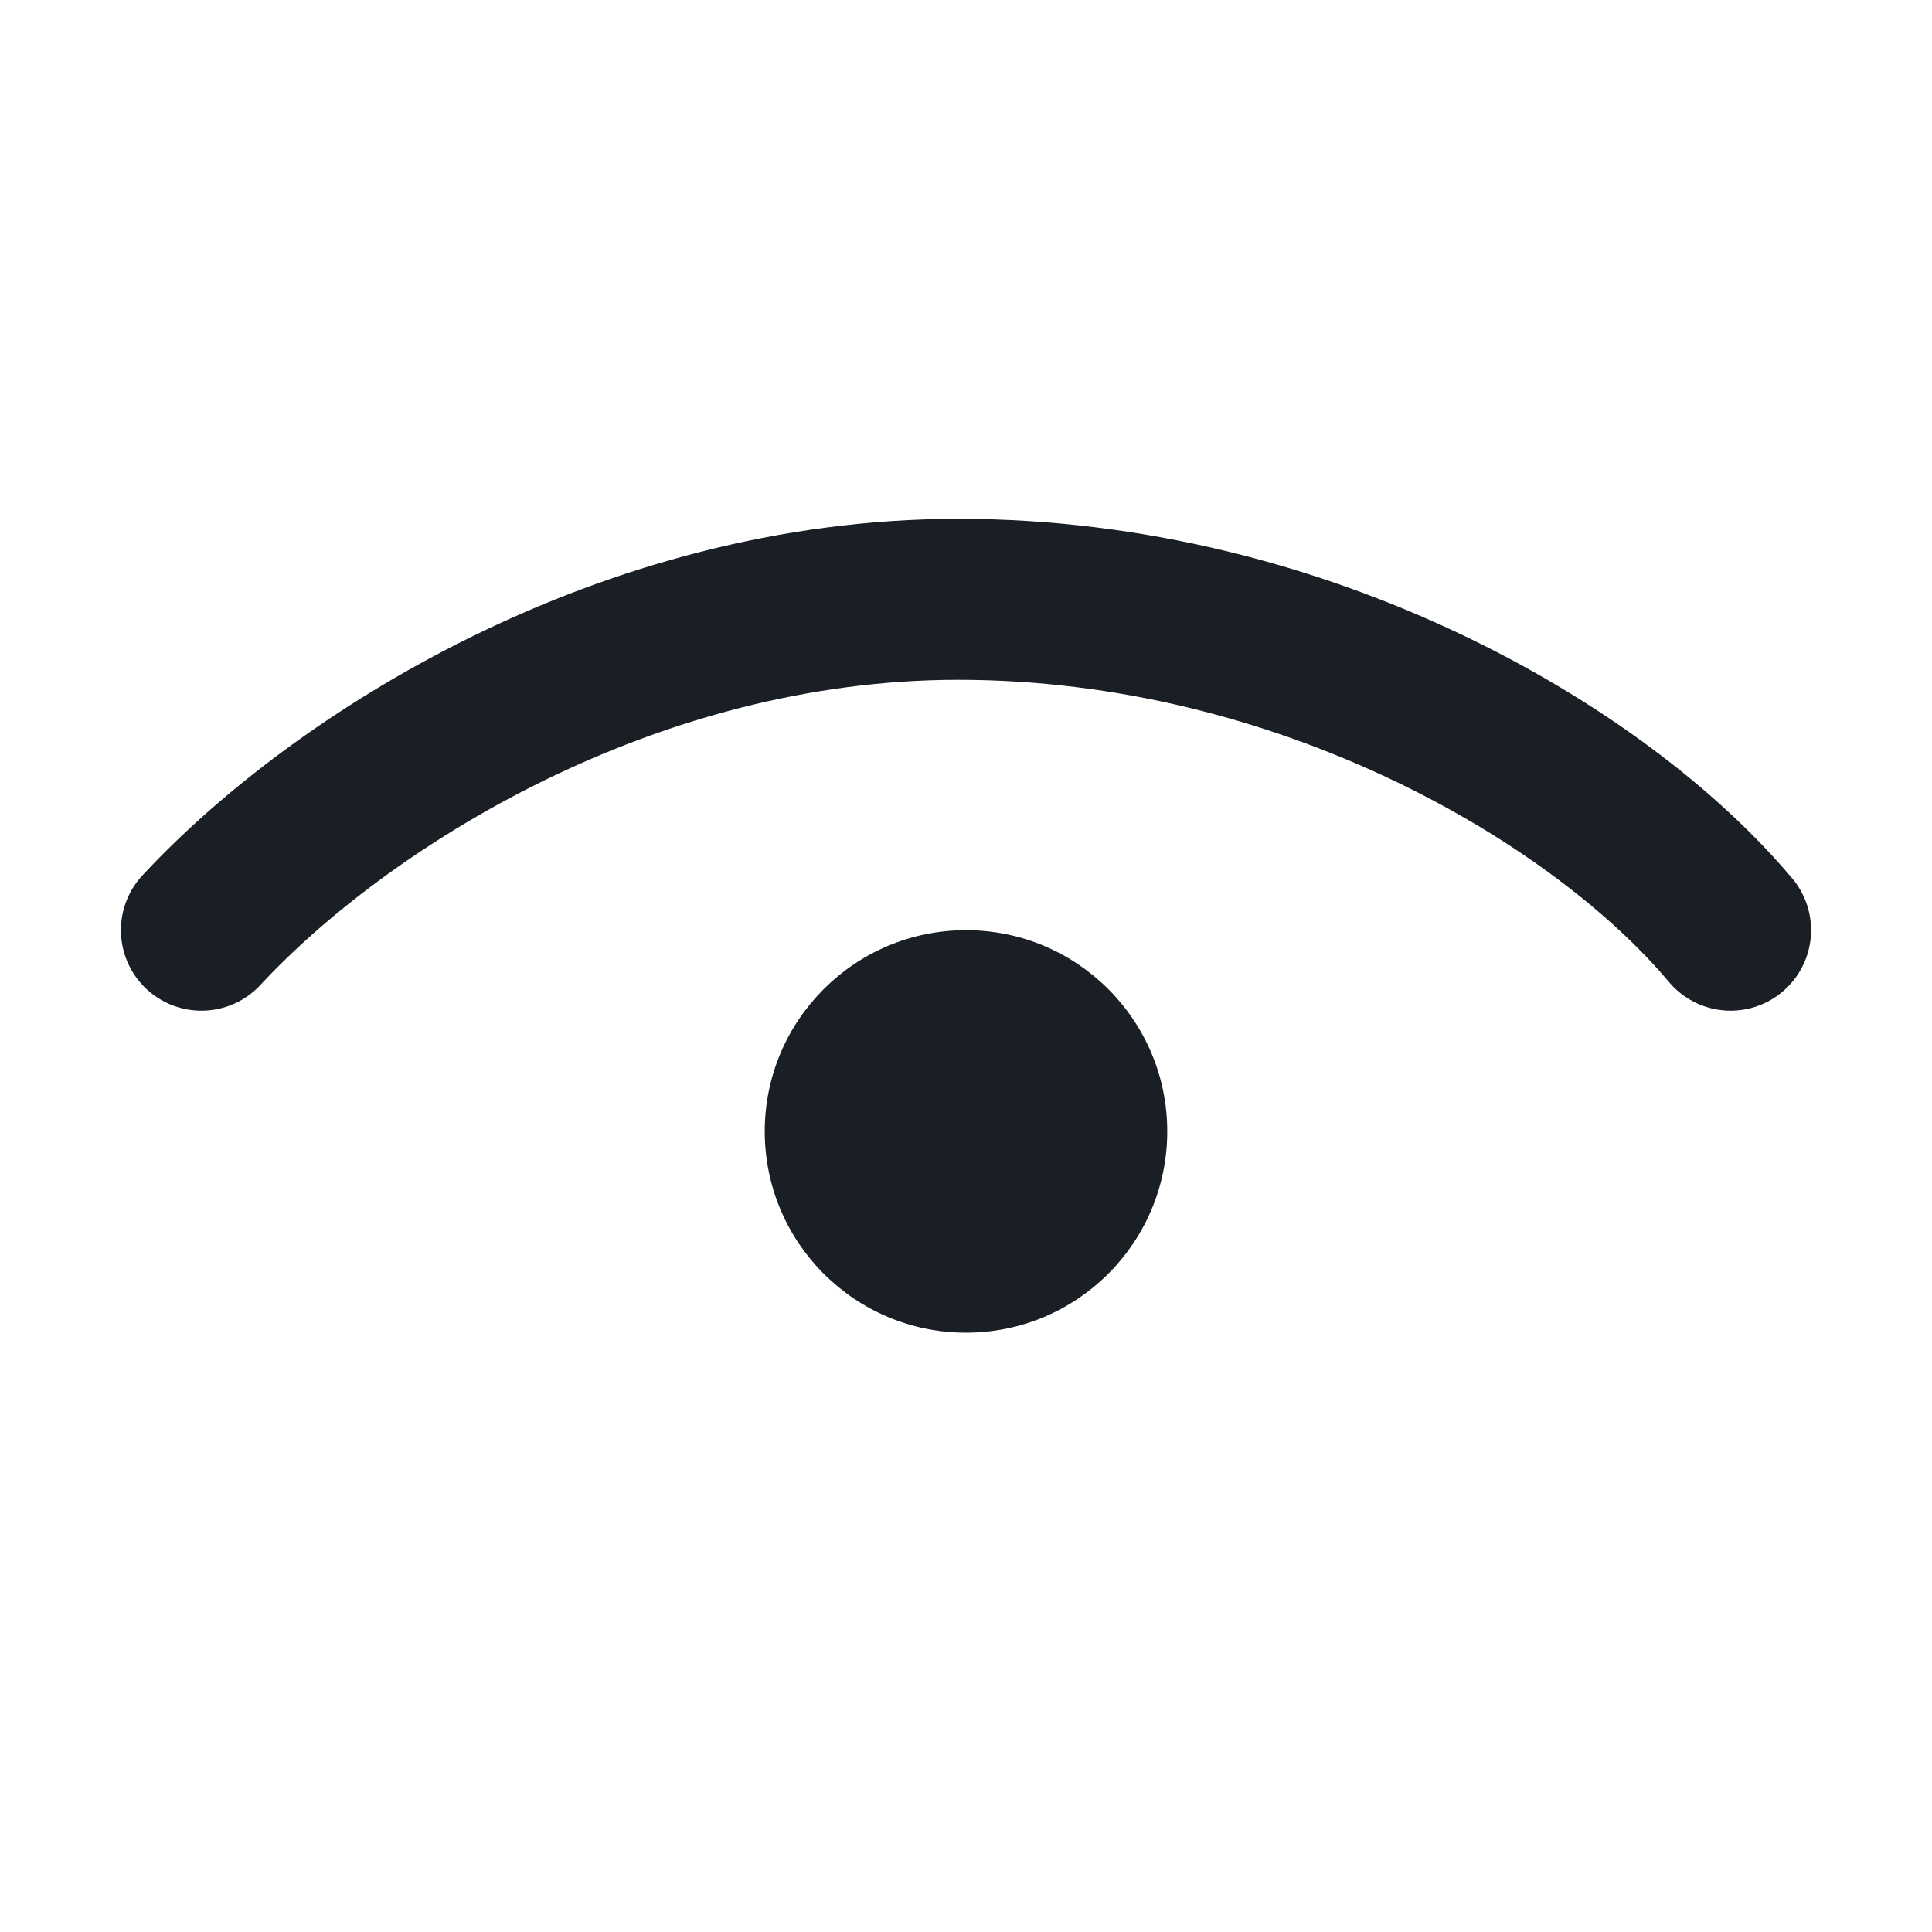
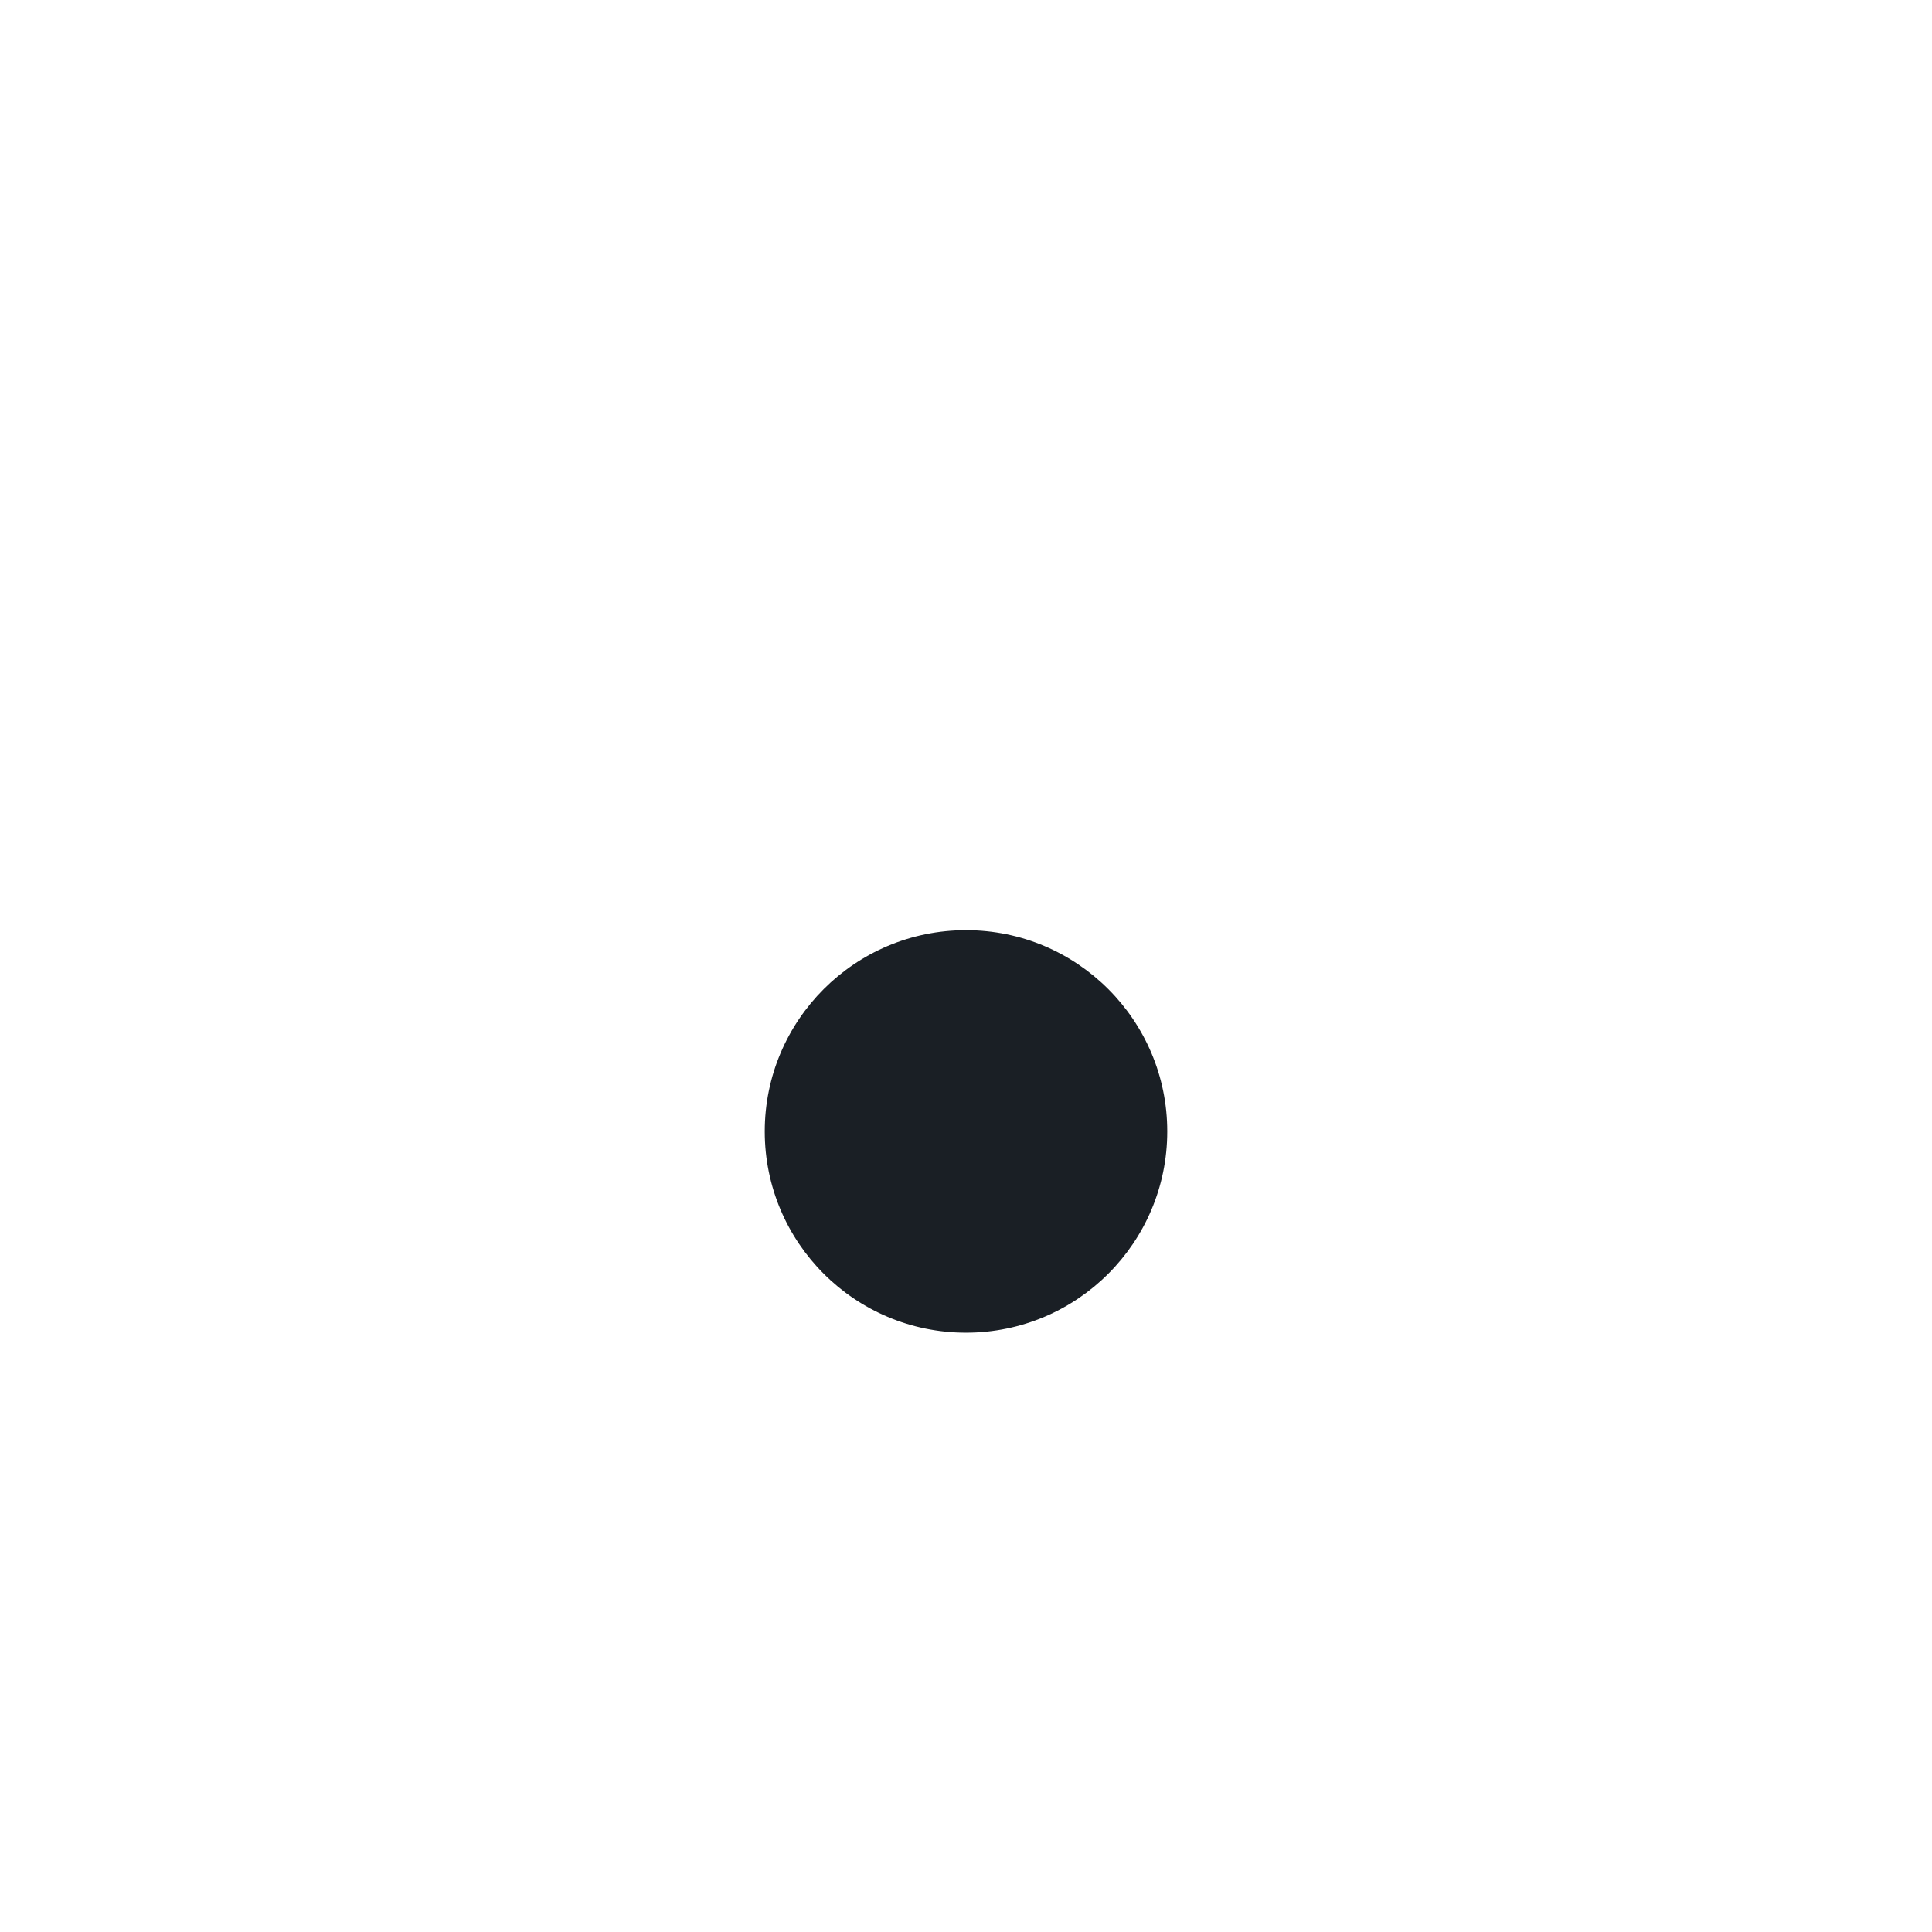
<svg xmlns="http://www.w3.org/2000/svg" width="24" height="24" viewBox="0 0 24 24" fill="none">
-   <path d="M2.502 11.555C4.223 9.701 7.787 7.445 11.904 7.445C16.182 7.445 19.862 9.607 21.498 11.555" stroke="#1A1F25" stroke-width="2" stroke-linecap="round" />
  <circle cx="12" cy="14.055" r="2.5" fill="#1A1F25" />
</svg>